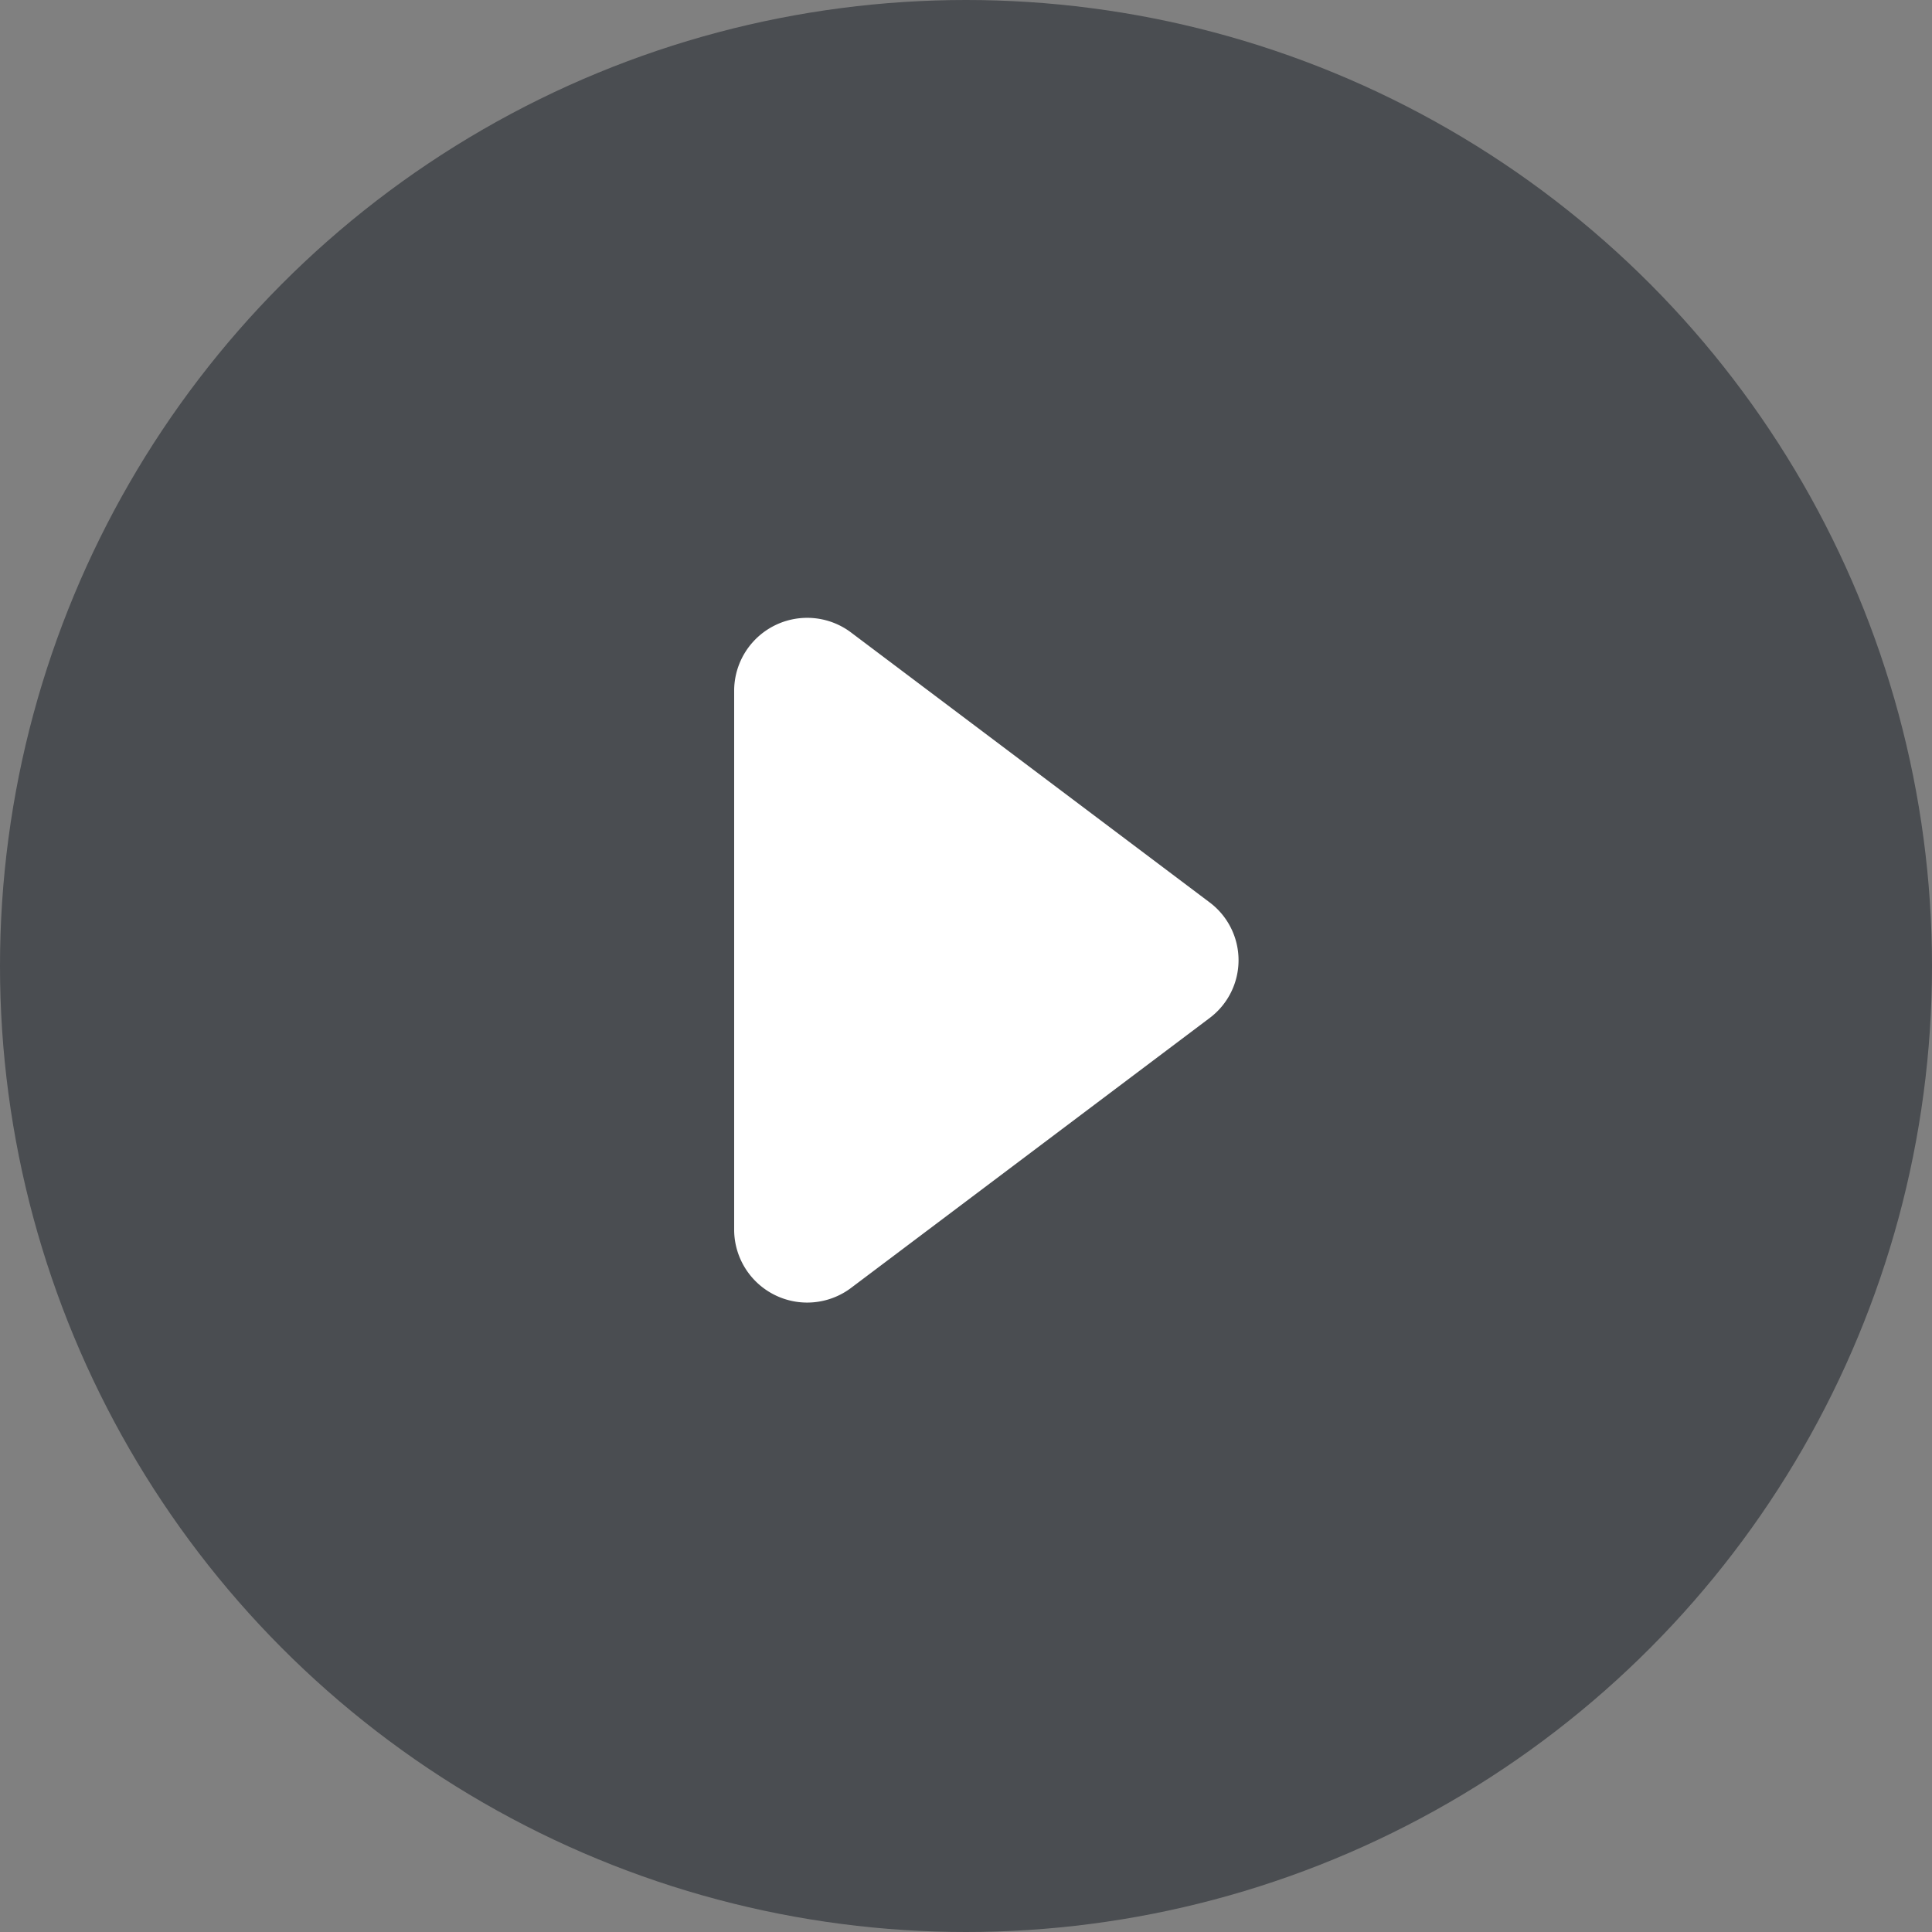
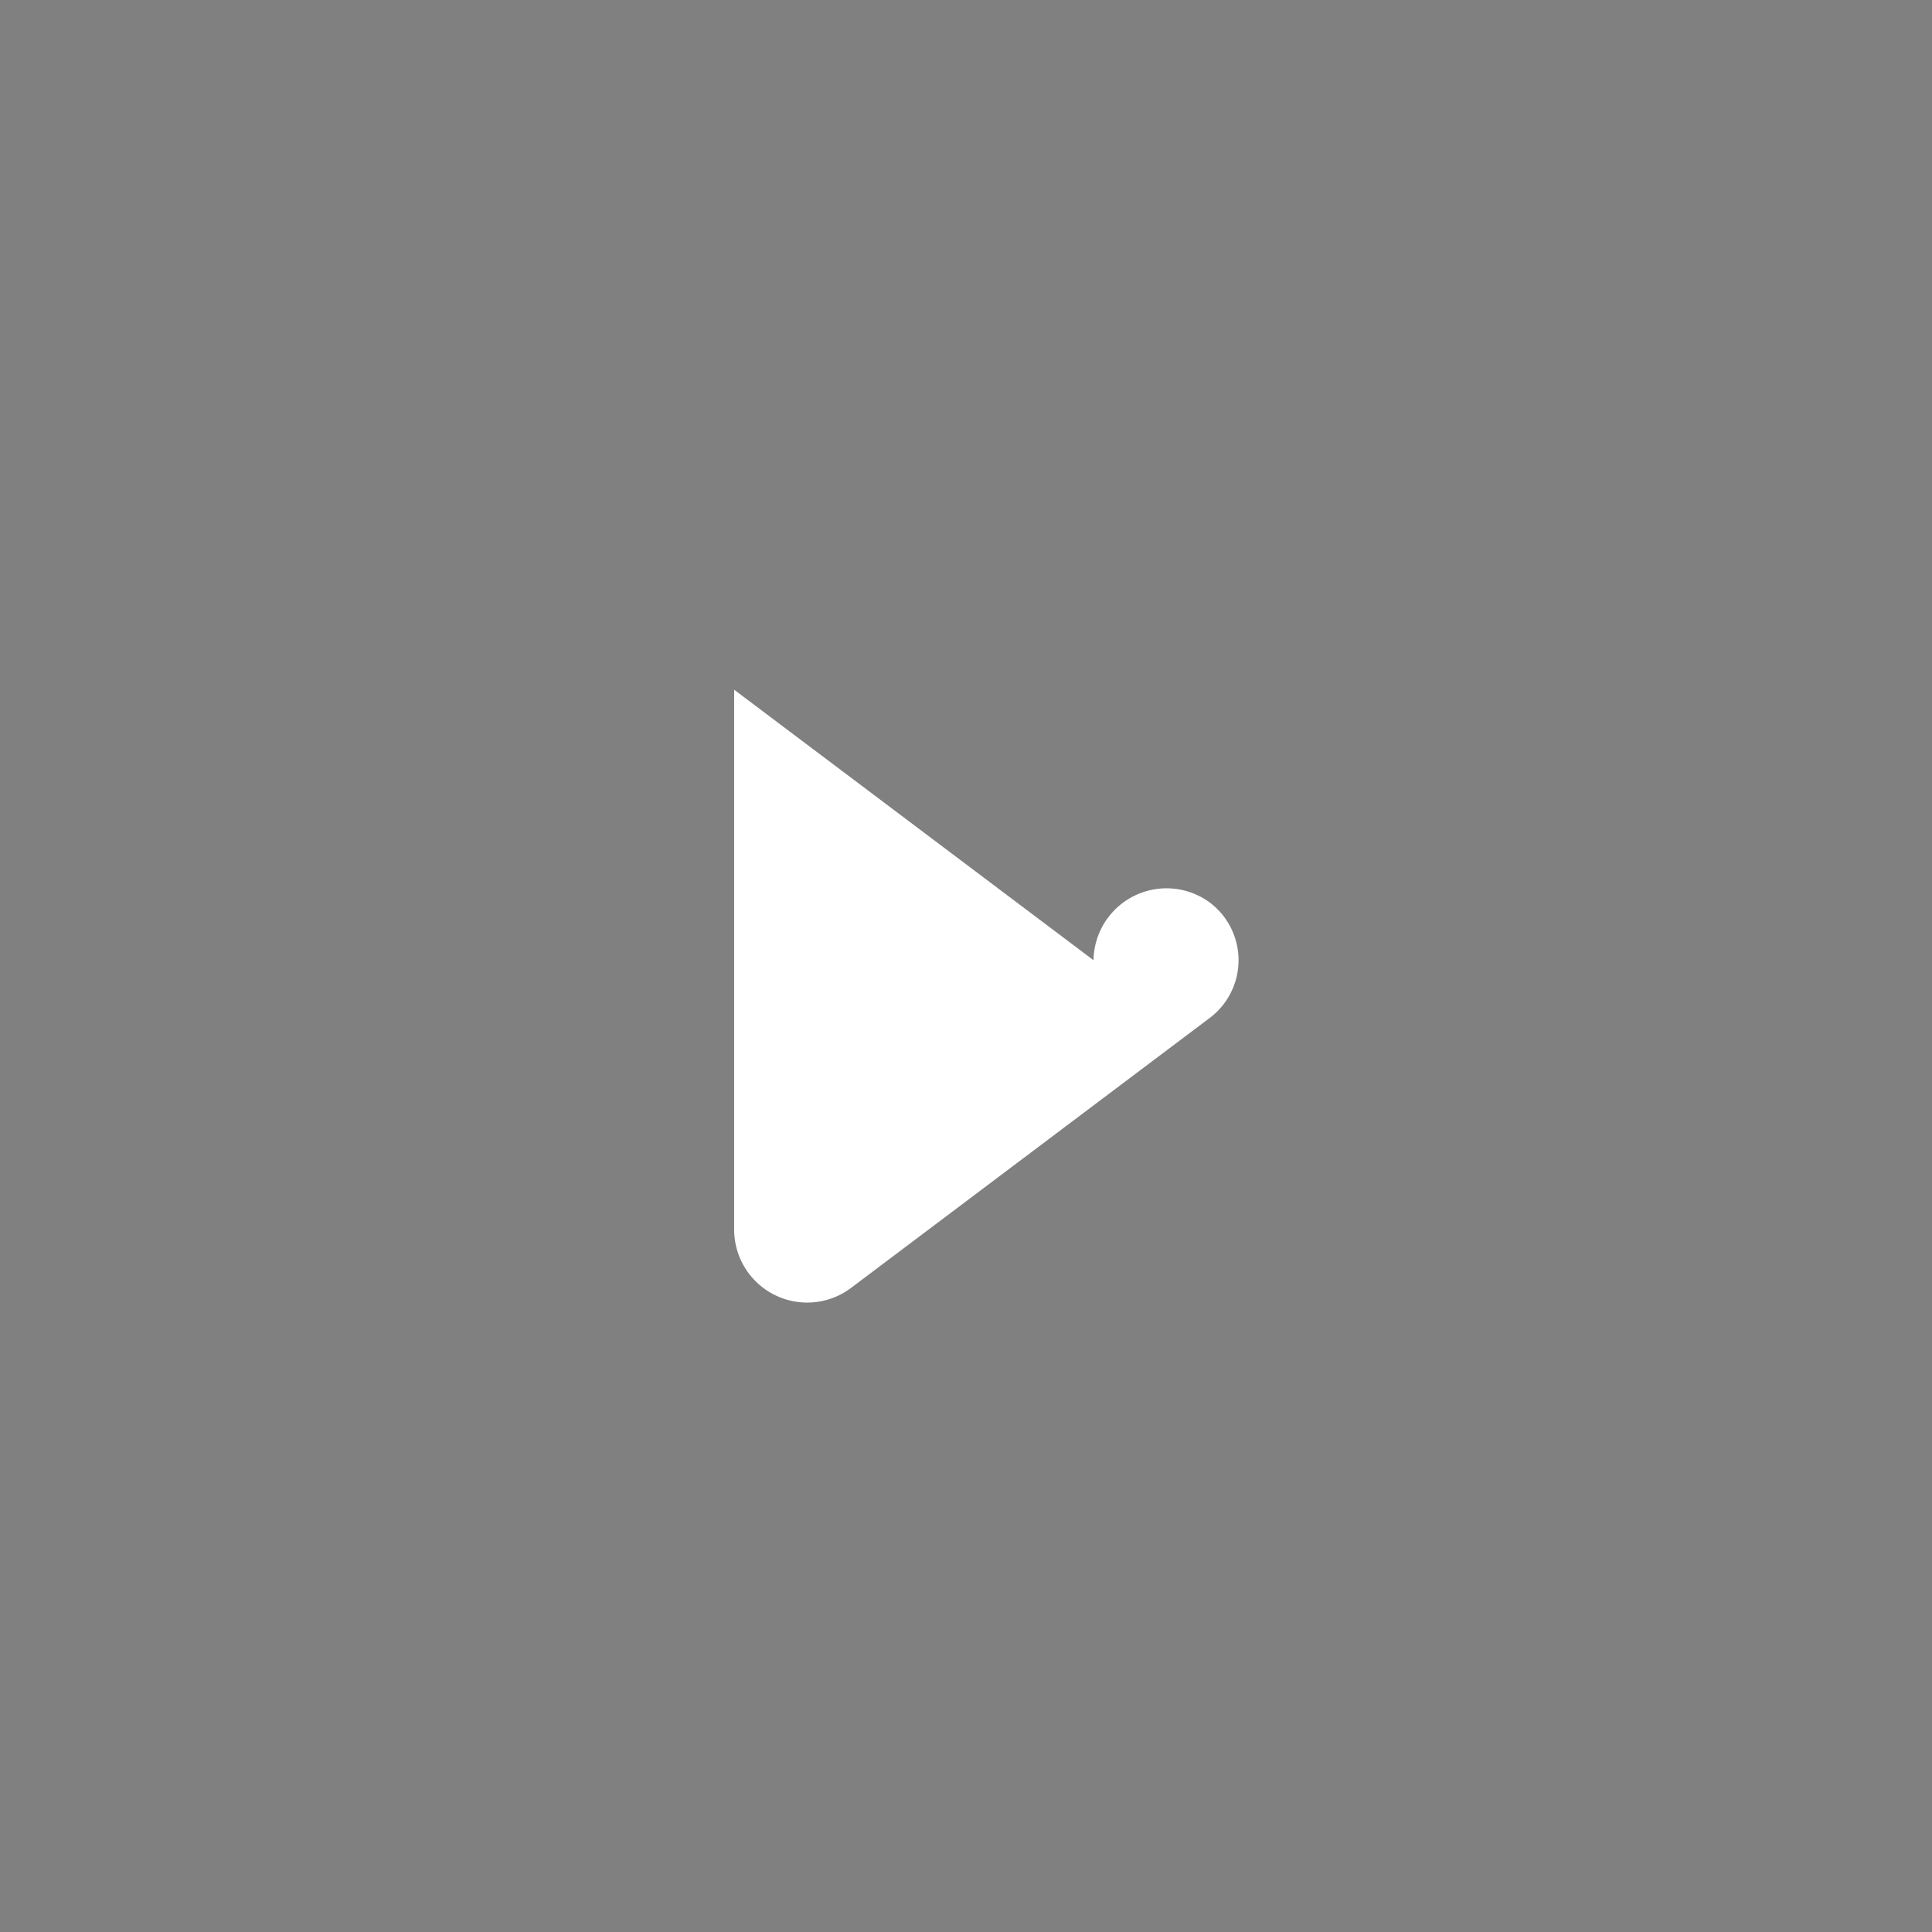
<svg xmlns="http://www.w3.org/2000/svg" width="100" height="100" viewBox="0 0 100 100" fill="none">
  <rect x="0" y="0" width="100" height="100" fill="#808080" stroke="none" />
-   <circle opacity=".68" cx="50" cy="50" r="50" fill="#31353B" />
-   <path d="M38 35.7v28a3.78 3.78 0 0 0 6 3l18.6-14a3.74 3.74 0 0 0 0-6L44 32.7a3.78 3.78 0 0 0-6 3z" fill="#fff" />
+   <path d="M38 35.7v28a3.78 3.78 0 0 0 6 3l18.6-14a3.74 3.74 0 0 0 0-6a3.78 3.78 0 0 0-6 3z" fill="#fff" />
</svg>